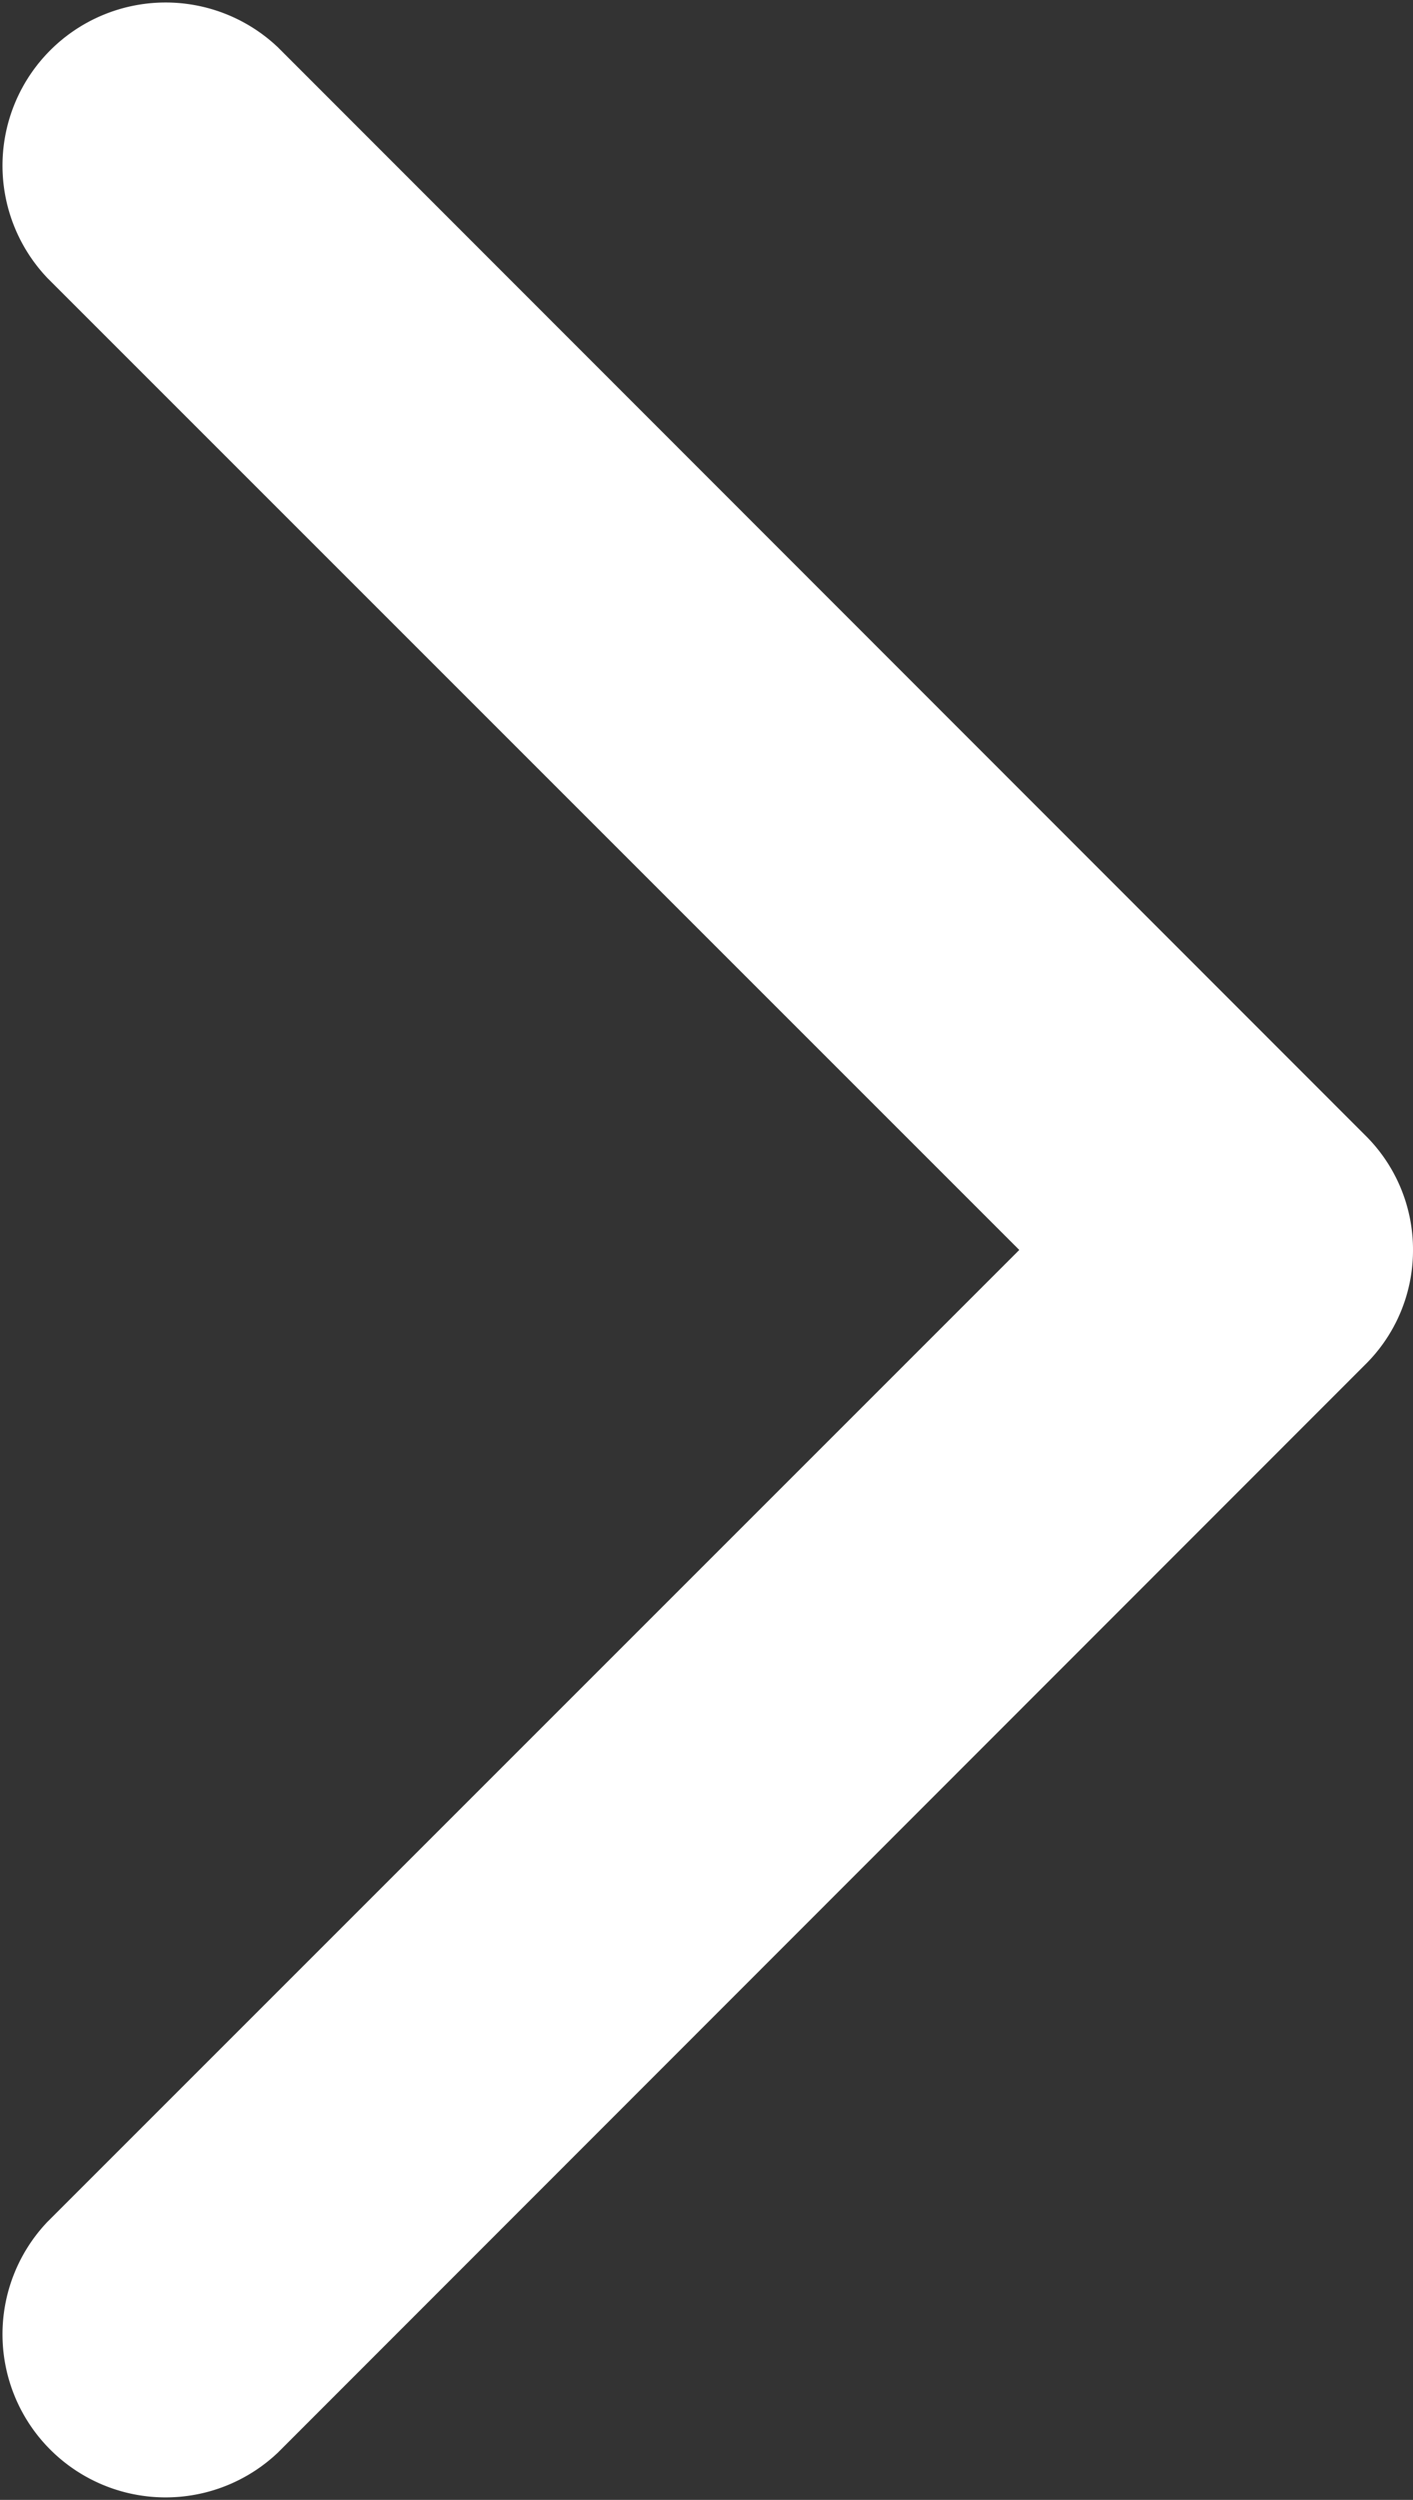
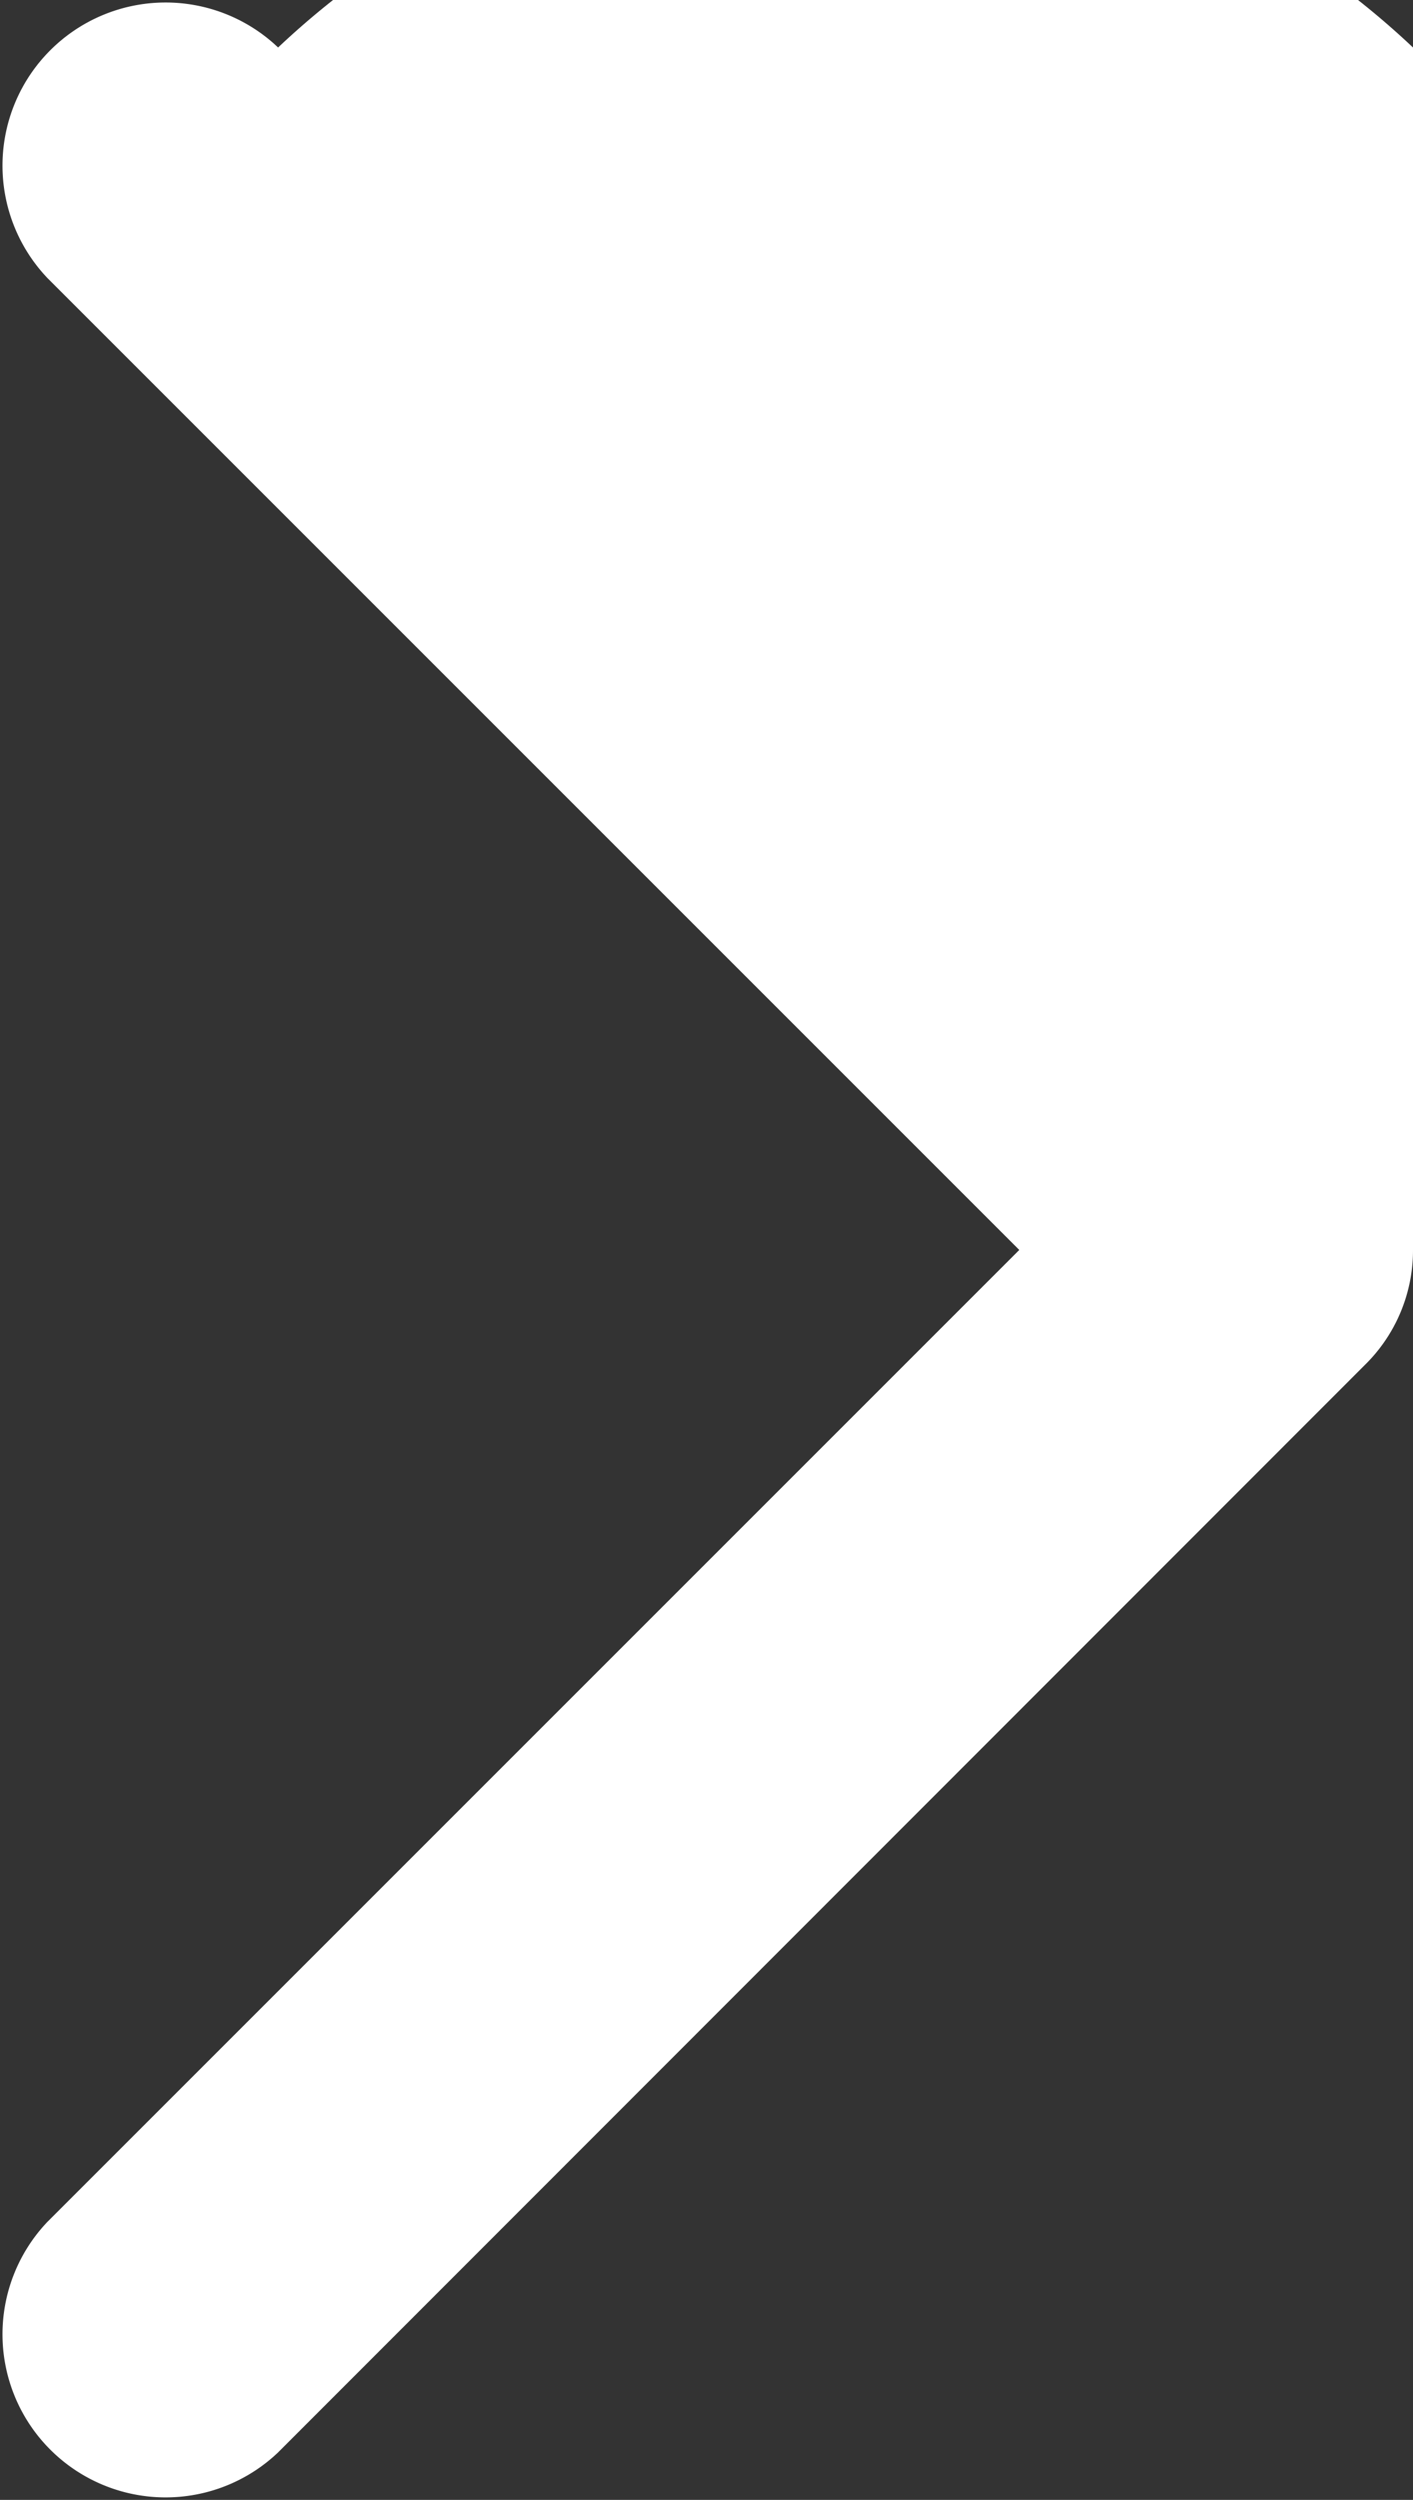
<svg xmlns="http://www.w3.org/2000/svg" viewBox="0 0 22.61 40">
  <rect x="0" y="0" width="22.61" height="40" fill="#333333" stroke="none" />
  <title>gcs-chevron-right</title>
  <g id="Layer_2" data-name="Layer 2">
    <g id="Layer_2-2" data-name="Layer 2">
-       <path fill="#fff" id="chevron-right" d="M22.61,20a2.57,2.57,0,0,1-.77,1.84L4.45,39.24A2.61,2.61,0,0,1,.76,35.55L16.31,20,.76,4.45A2.61,2.61,0,0,1,4.45.76l17.39,17.4A2.57,2.57,0,0,1,22.61,20Z" />
+       <path fill="#fff" id="chevron-right" d="M22.61,20a2.57,2.57,0,0,1-.77,1.84L4.45,39.24A2.61,2.61,0,0,1,.76,35.55L16.31,20,.76,4.45A2.61,2.61,0,0,1,4.45.76A2.57,2.57,0,0,1,22.61,20Z" />
    </g>
  </g>
</svg>